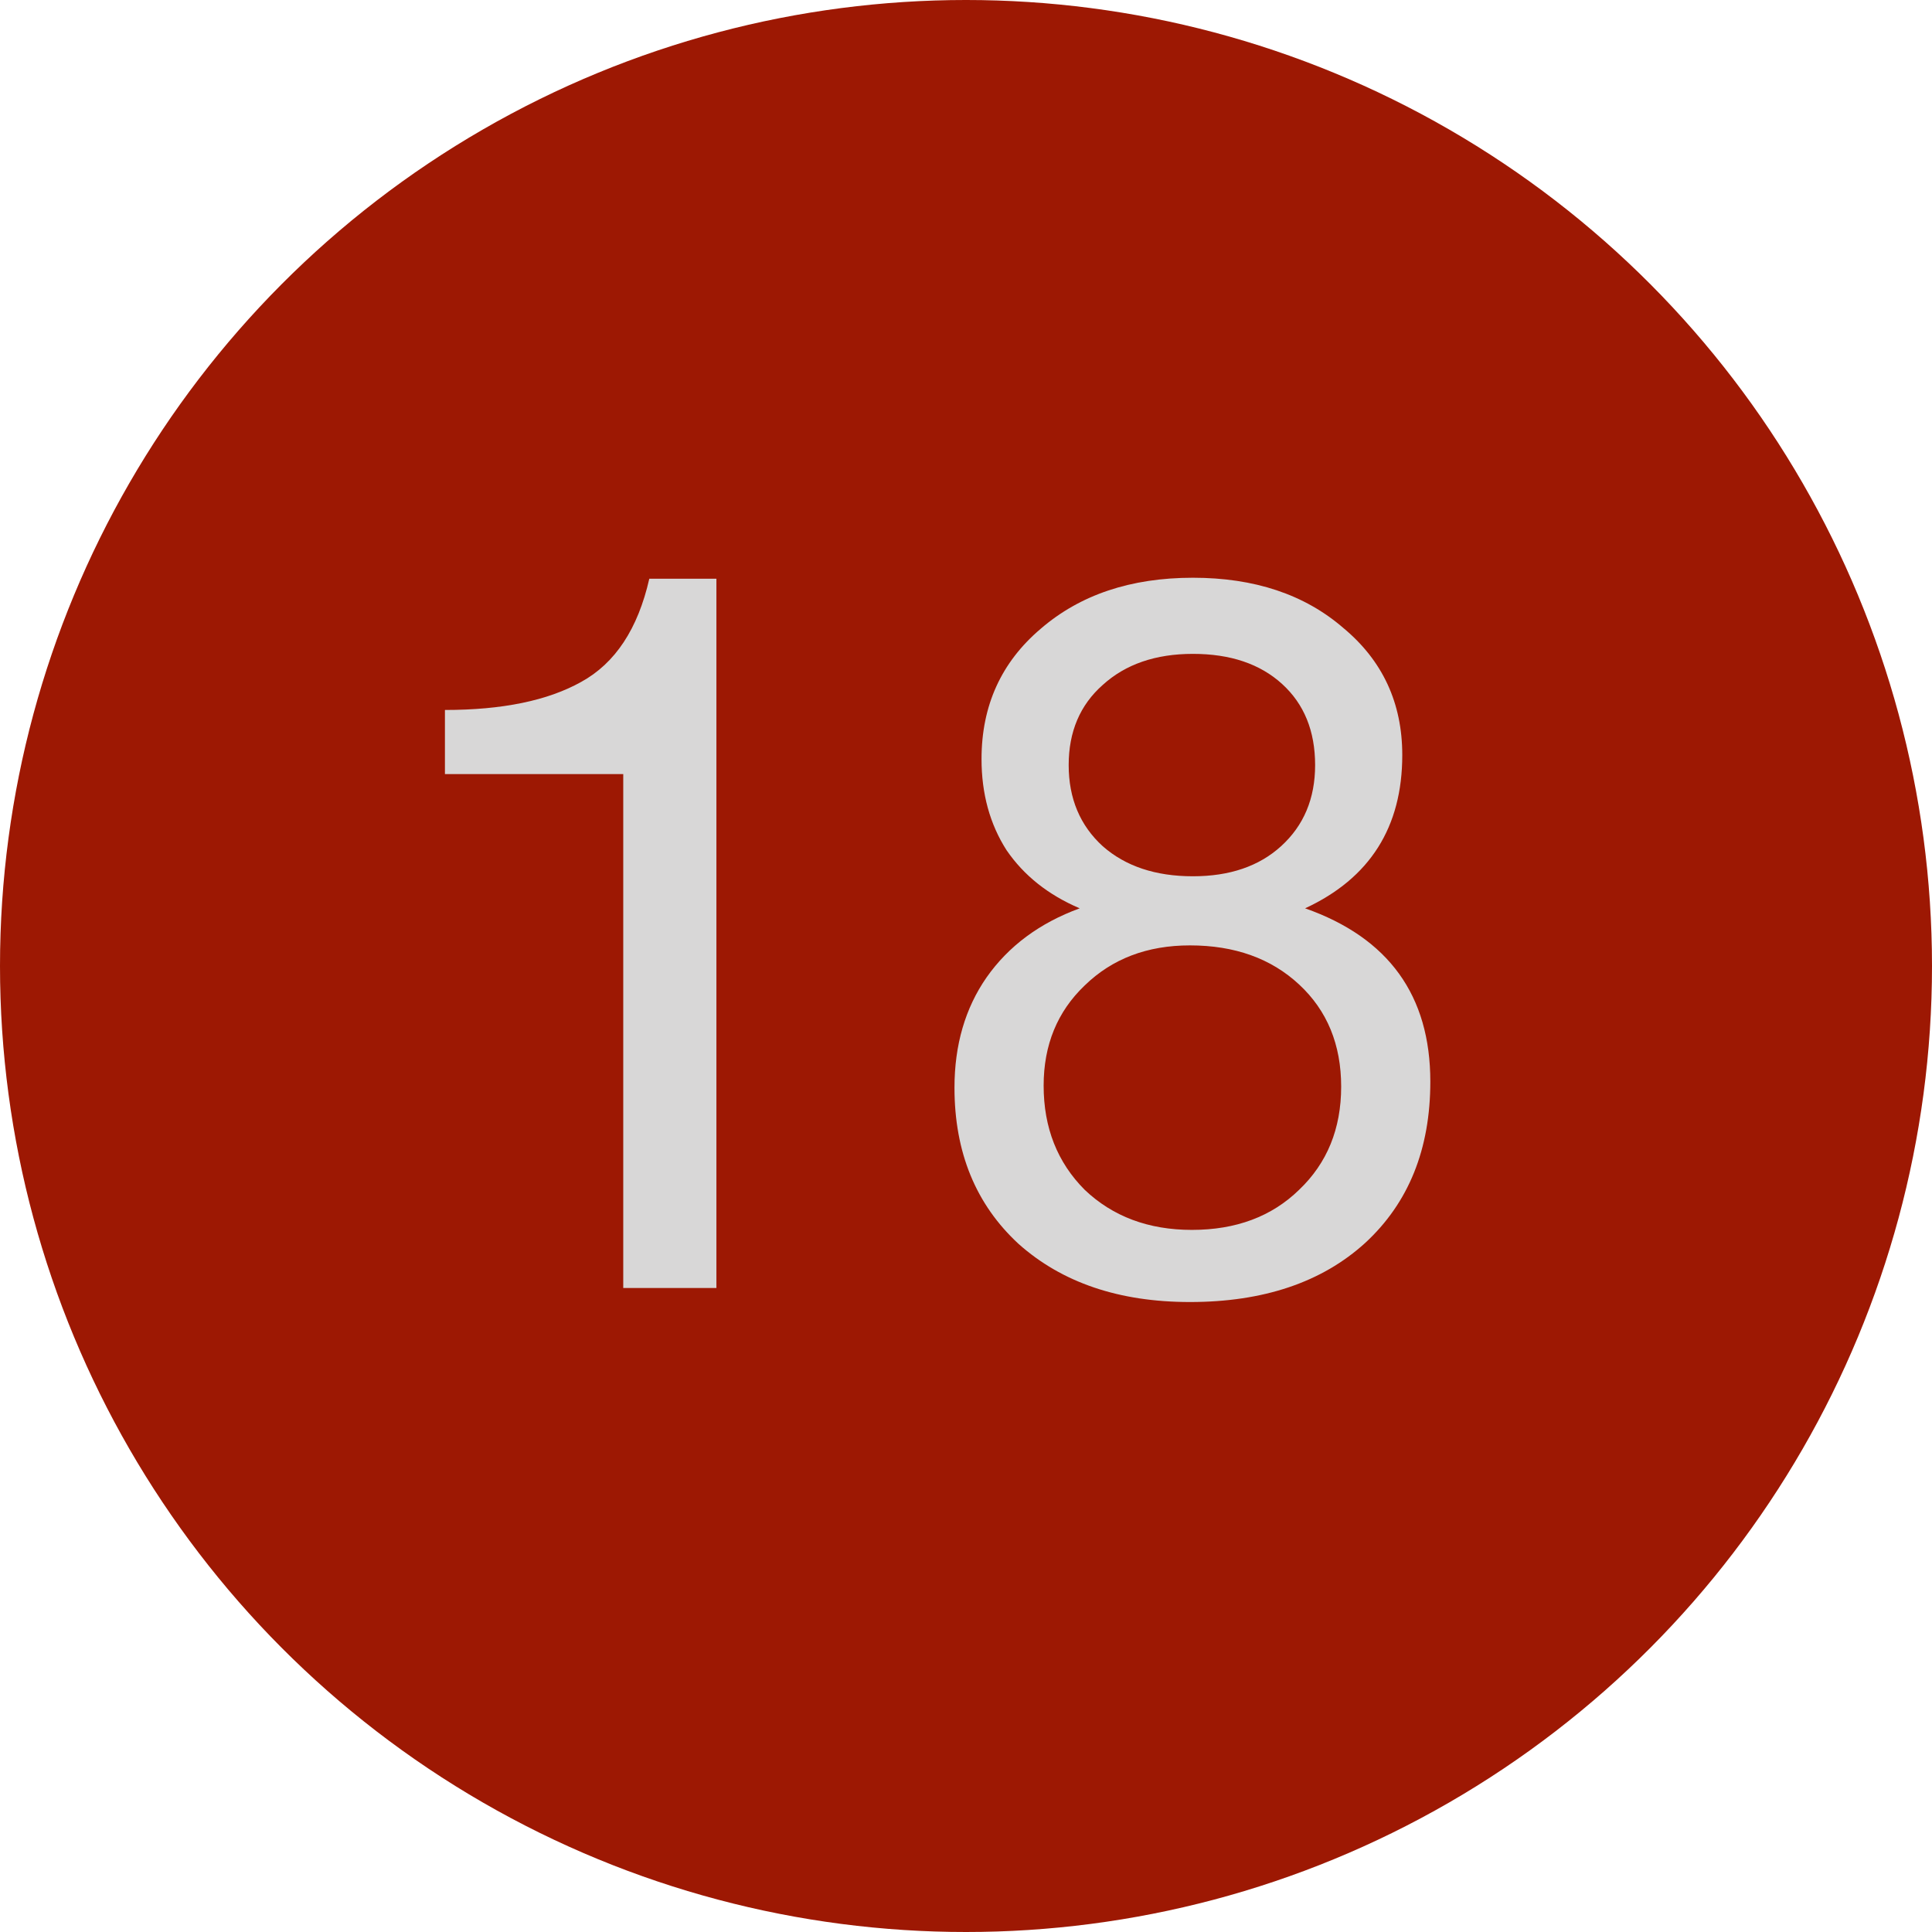
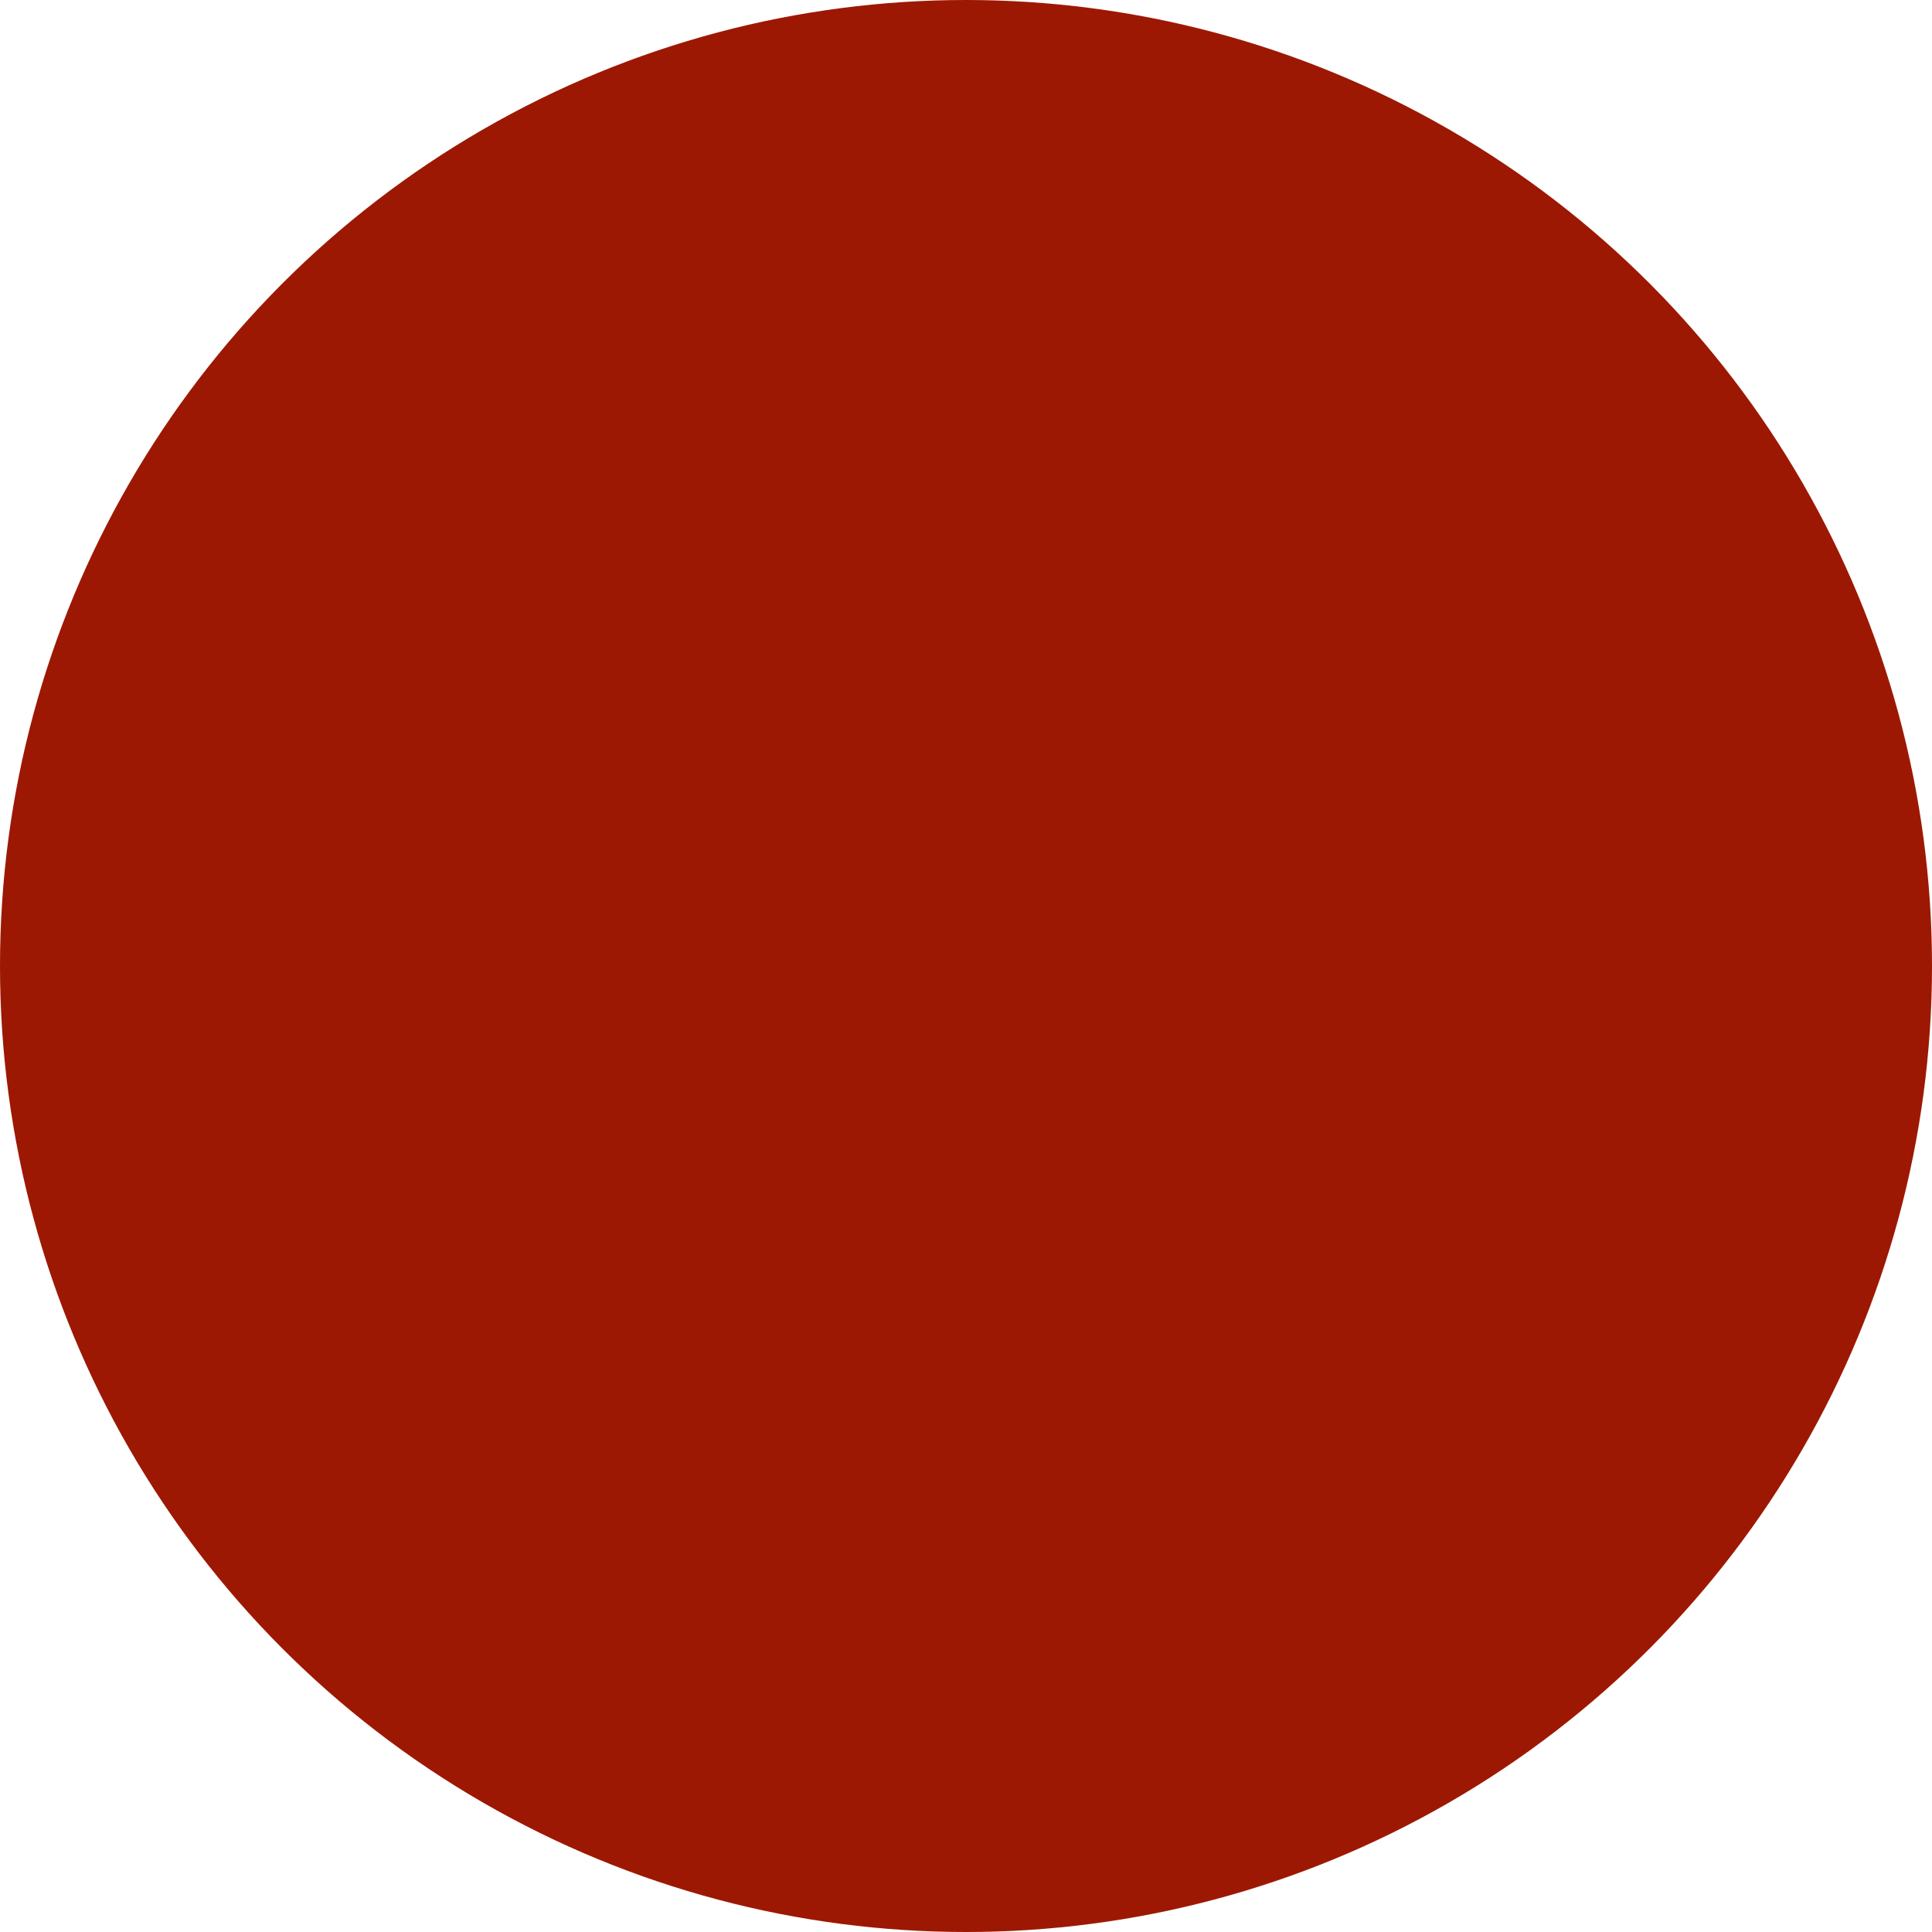
<svg xmlns="http://www.w3.org/2000/svg" width="27" height="27" viewBox="0 0 27 27" fill="none">
  <circle cx="13.5" cy="13.5" r="13.5" fill="#9D1803" />
-   <path d="M10.012 8.088V18H8.71V10.818H6.218V9.922C7.021 9.922 7.655 9.791 8.122 9.53C8.598 9.269 8.915 8.788 9.074 8.088H10.012ZM15.089 12.694C14.651 12.507 14.31 12.237 14.067 11.882C13.834 11.518 13.717 11.093 13.717 10.608C13.717 9.861 13.993 9.255 14.543 8.788C15.094 8.312 15.803 8.074 16.671 8.074C17.53 8.074 18.23 8.307 18.771 8.774C19.322 9.231 19.597 9.824 19.597 10.552C19.597 11.56 19.145 12.274 18.239 12.694C19.406 13.105 19.989 13.912 19.989 15.116C19.989 16.059 19.686 16.81 19.079 17.37C18.473 17.921 17.656 18.196 16.629 18.196C15.64 18.196 14.842 17.925 14.235 17.384C13.638 16.833 13.339 16.105 13.339 15.2C13.339 14.603 13.489 14.089 13.787 13.66C14.095 13.221 14.529 12.899 15.089 12.694ZM17.917 9.558C17.609 9.278 17.194 9.138 16.671 9.138C16.149 9.138 15.729 9.283 15.411 9.572C15.094 9.852 14.935 10.225 14.935 10.692C14.935 11.159 15.094 11.537 15.411 11.826C15.729 12.106 16.149 12.246 16.671 12.246C17.185 12.246 17.595 12.106 17.903 11.826C18.221 11.537 18.379 11.159 18.379 10.692C18.379 10.216 18.225 9.838 17.917 9.558ZM16.629 13.212C16.032 13.212 15.542 13.399 15.159 13.772C14.777 14.136 14.585 14.603 14.585 15.172C14.585 15.76 14.777 16.245 15.159 16.628C15.551 17.001 16.051 17.188 16.657 17.188C17.273 17.188 17.773 17.001 18.155 16.628C18.547 16.255 18.743 15.774 18.743 15.186C18.743 14.598 18.547 14.122 18.155 13.758C17.763 13.394 17.255 13.212 16.629 13.212Z" fill="#D8D7D7" />
</svg>